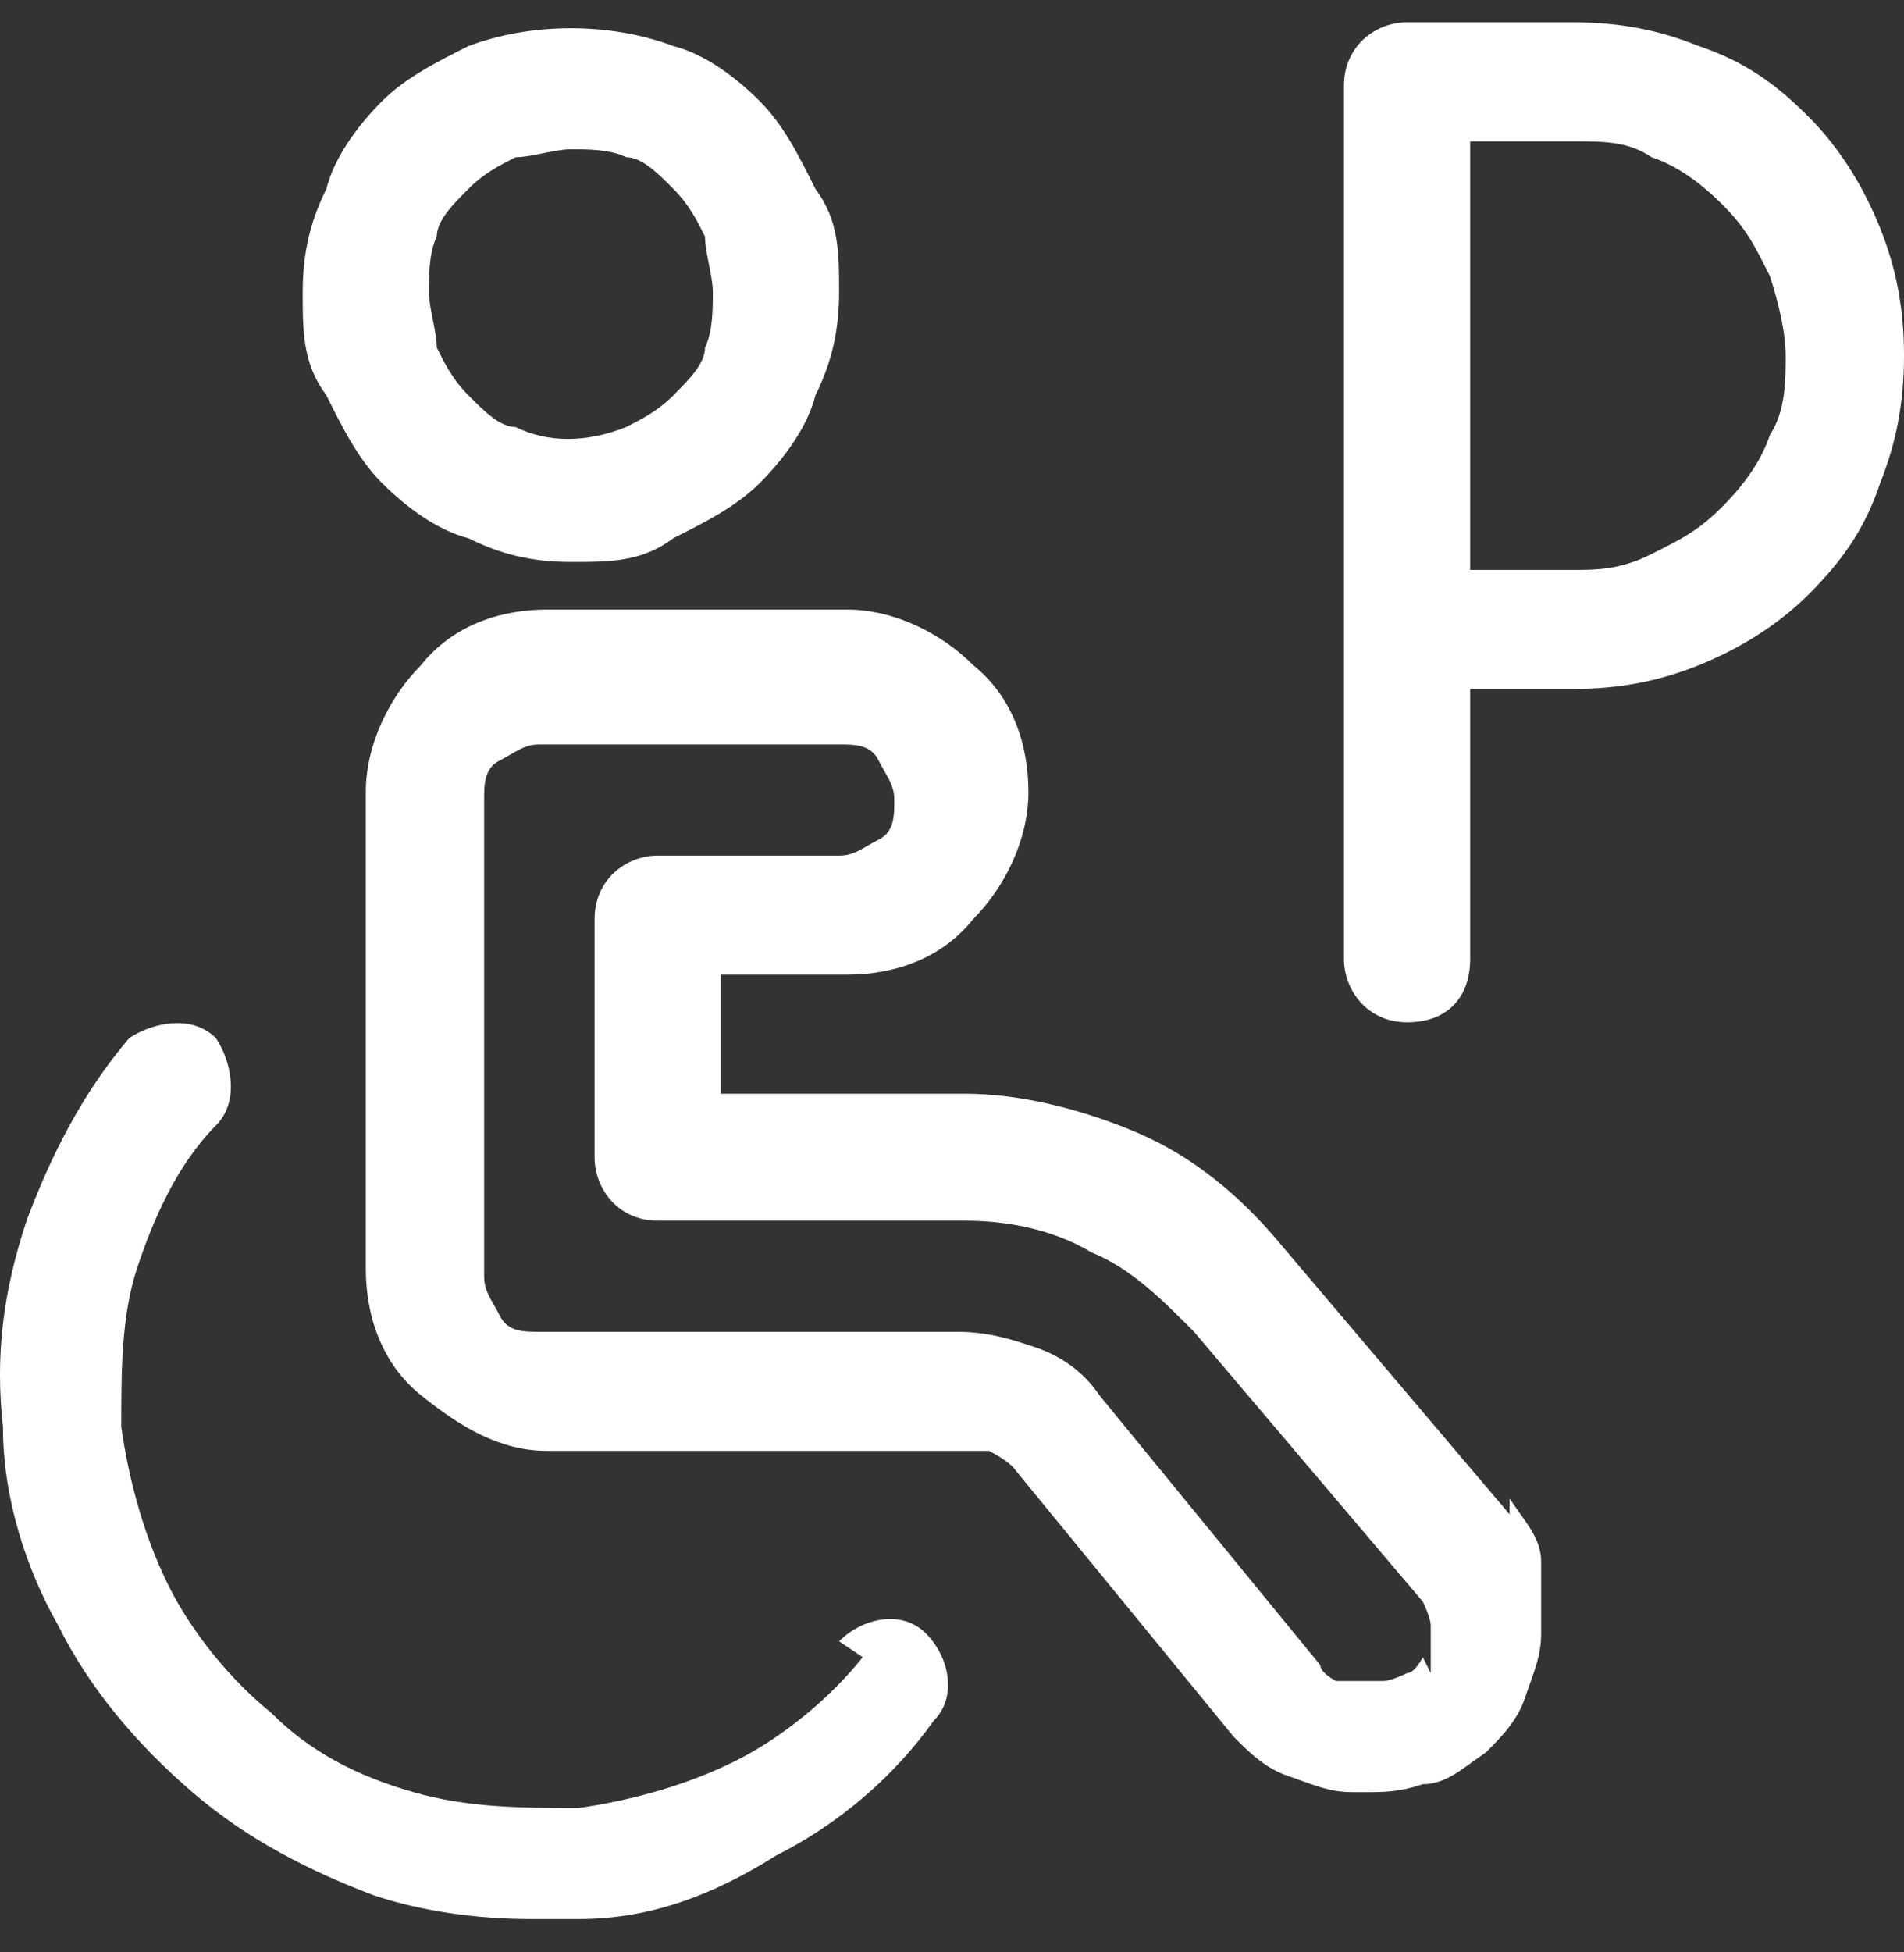
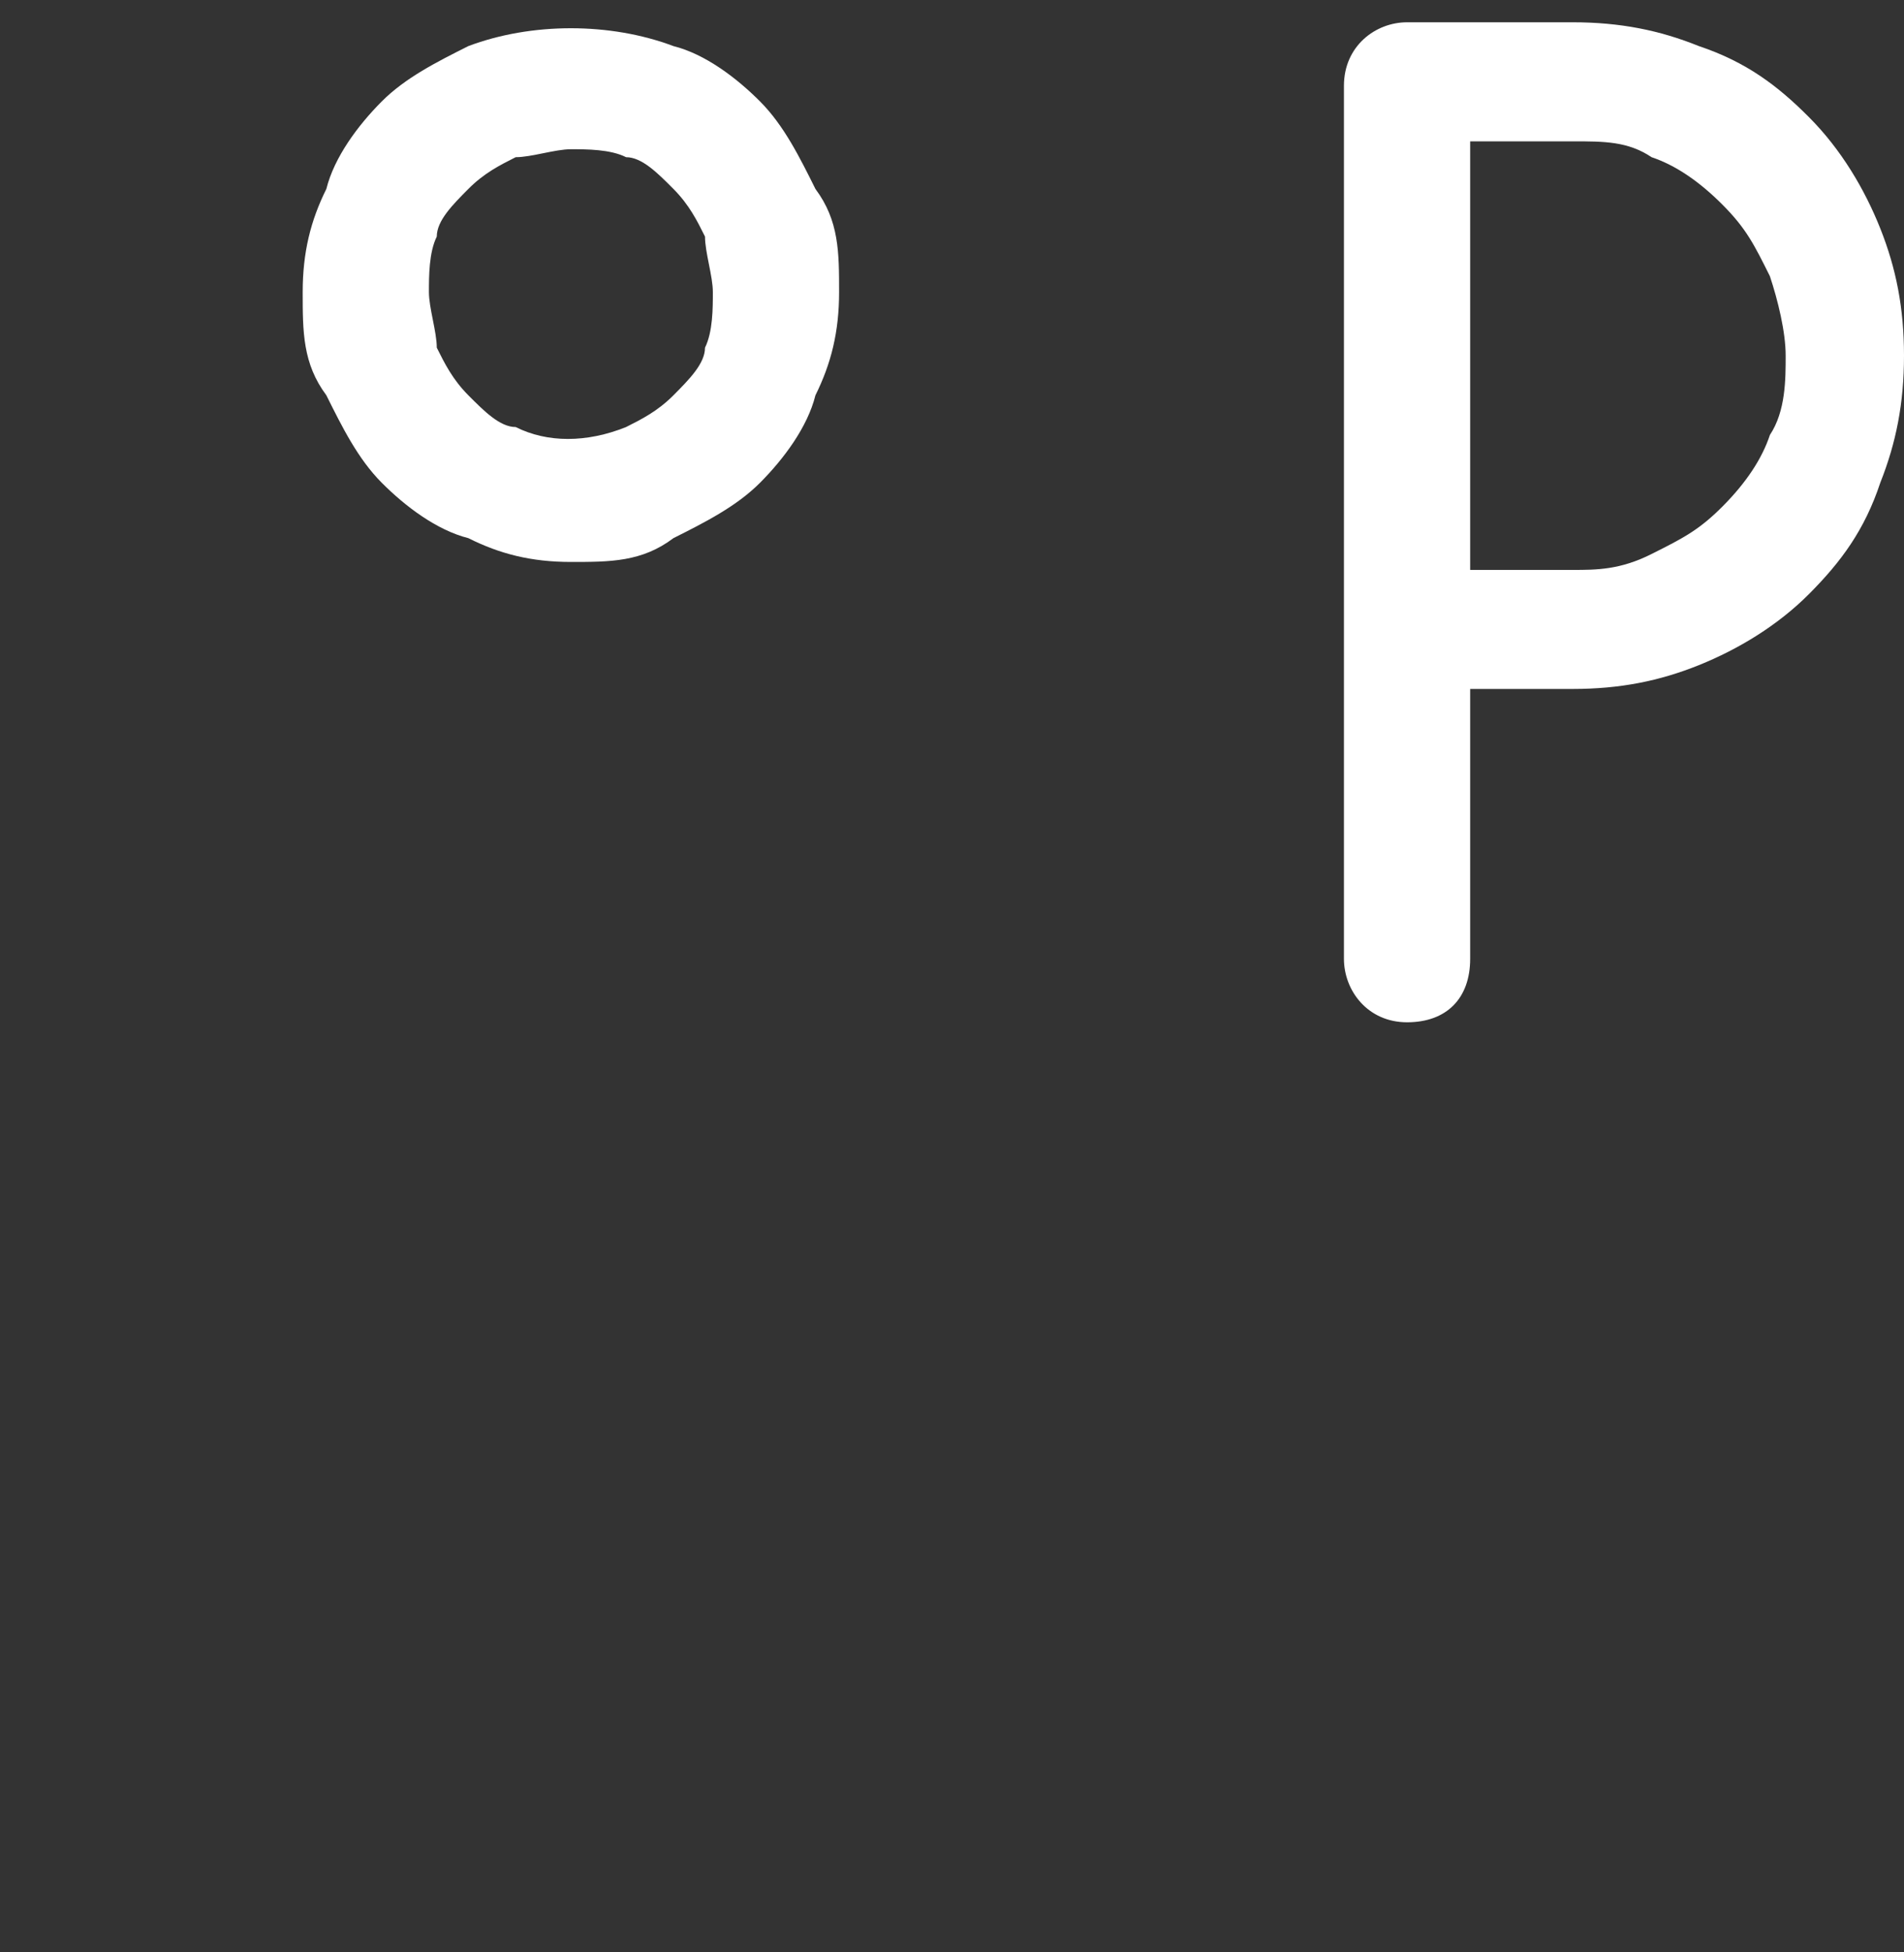
<svg xmlns="http://www.w3.org/2000/svg" width="40" height="41" viewBox="0 0 40 41" fill="none">
  <rect x="0" y="0" width="40" height="41" fill="#333333" stroke="none" />
  <path d="M39.503 4.801C39.172 3.968 38.674 3.134 38.011 2.468C37.349 1.801 36.686 1.301 35.691 0.968C34.863 0.634 34.034 0.468 33.04 0.468H29.56C28.897 0.468 28.234 0.968 28.234 1.801V20.134C28.234 20.801 28.731 21.468 29.56 21.468C30.389 21.468 30.886 20.968 30.886 20.134V14.468H33.04C34.034 14.468 34.863 14.301 35.691 13.968C36.52 13.634 37.349 13.134 38.011 12.468C38.674 11.801 39.172 11.134 39.503 10.134C39.834 9.301 40 8.468 40 7.468C40 6.468 39.834 5.634 39.503 4.801ZM37.183 9.134C37.017 9.634 36.686 10.134 36.189 10.634C35.691 11.134 35.36 11.301 34.697 11.634C34.034 11.968 33.537 11.968 33.04 11.968H30.886V2.968H33.04C33.703 2.968 34.2 2.968 34.697 3.301C35.194 3.468 35.691 3.801 36.189 4.301C36.686 4.801 36.851 5.134 37.183 5.801C37.349 6.301 37.514 6.968 37.514 7.468C37.514 7.968 37.514 8.634 37.183 9.134Z" fill="white" />
  <path d="M8.016 10.134C8.513 10.634 9.176 11.134 9.839 11.301C10.502 11.634 11.165 11.801 11.993 11.801C12.822 11.801 13.485 11.801 14.148 11.301C14.811 10.968 15.474 10.634 15.971 10.134C16.468 9.634 16.965 8.968 17.131 8.301C17.462 7.634 17.628 6.968 17.628 6.134C17.628 5.301 17.628 4.634 17.131 3.968C16.799 3.301 16.468 2.634 15.971 2.134C15.474 1.634 14.811 1.134 14.148 0.968C12.822 0.468 11.165 0.468 9.839 0.968C9.176 1.301 8.513 1.634 8.016 2.134C7.519 2.634 7.022 3.301 6.856 3.968C6.525 4.634 6.359 5.301 6.359 6.134C6.359 6.968 6.359 7.634 6.856 8.301C7.188 8.968 7.519 9.634 8.016 10.134ZM9.176 4.968C9.176 4.634 9.508 4.301 9.839 3.968C10.171 3.634 10.502 3.468 10.834 3.301C11.165 3.301 11.662 3.134 11.993 3.134C12.325 3.134 12.822 3.134 13.153 3.301C13.485 3.301 13.816 3.634 14.148 3.968C14.479 4.301 14.645 4.634 14.811 4.968C14.811 5.301 14.976 5.801 14.976 6.134C14.976 6.468 14.976 6.968 14.811 7.301C14.811 7.634 14.479 7.968 14.148 8.301C13.816 8.634 13.485 8.801 13.153 8.968C12.325 9.301 11.496 9.301 10.834 8.968C10.502 8.968 10.171 8.634 9.839 8.301C9.508 7.968 9.342 7.634 9.176 7.301C9.176 6.968 9.011 6.468 9.011 6.134C9.011 5.801 9.011 5.301 9.176 4.968Z" fill="white" />
-   <path d="M18.125 34.801C17.462 35.634 16.468 36.468 15.474 36.968C14.479 37.468 13.319 37.801 12.159 37.968C10.999 37.968 9.839 37.968 8.679 37.634C7.519 37.301 6.525 36.801 5.697 35.968C4.868 35.301 4.039 34.301 3.542 33.301C3.045 32.301 2.714 31.134 2.548 29.968C2.548 28.801 2.548 27.634 2.879 26.634C3.211 25.634 3.708 24.468 4.537 23.634C5.034 23.134 4.868 22.301 4.537 21.801C4.039 21.301 3.211 21.468 2.714 21.801C1.719 22.968 1.056 24.301 0.559 25.634C0.062 27.134 -0.104 28.468 0.062 29.968C0.062 31.468 0.559 32.968 1.222 34.134C1.885 35.468 2.879 36.634 4.039 37.634C5.199 38.634 6.525 39.301 7.851 39.801C8.845 40.134 10.005 40.301 11.165 40.301C12.325 40.301 11.828 40.301 12.159 40.301C13.651 40.301 14.977 39.801 16.302 38.968C17.628 38.301 18.788 37.301 19.617 36.134C20.114 35.634 19.948 34.801 19.451 34.301C18.954 33.801 18.125 33.968 17.628 34.468L18.125 34.801Z" fill="white" />
-   <path d="M31.714 31.801L26.908 26.134C26.08 25.134 25.085 24.301 23.925 23.801C22.765 23.301 21.44 22.968 20.28 22.968H15.142V20.468H17.794C18.788 20.468 19.782 20.134 20.445 19.301C21.108 18.634 21.605 17.634 21.605 16.634C21.605 15.634 21.274 14.634 20.445 13.968C19.782 13.301 18.788 12.801 17.794 12.801H11.497C10.502 12.801 9.508 13.134 8.845 13.968C8.182 14.634 7.685 15.634 7.685 16.634V26.634C7.685 27.634 8.016 28.634 8.845 29.301C9.674 29.968 10.502 30.468 11.497 30.468H20.28C20.445 30.468 20.611 30.468 20.777 30.468C20.777 30.468 21.108 30.634 21.274 30.801L25.914 36.468C26.245 36.801 26.577 37.135 27.074 37.301C27.571 37.468 27.903 37.635 28.4 37.635C28.4 37.635 28.565 37.635 28.731 37.635C29.063 37.635 29.394 37.635 29.891 37.468C30.388 37.468 30.72 37.135 31.217 36.801C31.548 36.468 31.88 36.135 32.045 35.635C32.211 35.135 32.377 34.801 32.377 34.301C32.377 33.801 32.377 33.301 32.377 32.801C32.377 32.301 32.045 31.968 31.714 31.468V31.801ZM29.891 34.801C29.891 34.801 29.726 35.135 29.56 35.135C29.56 35.135 29.228 35.301 29.063 35.301C29.063 35.301 28.731 35.301 28.565 35.301C28.565 35.301 28.234 35.301 28.068 35.301C28.068 35.301 27.737 35.135 27.737 34.968L23.097 29.301C22.765 28.801 22.268 28.468 21.771 28.301C21.274 28.134 20.777 27.968 20.114 27.968H11.331C10.999 27.968 10.668 27.968 10.502 27.634C10.336 27.301 10.171 27.134 10.171 26.801V16.801C10.171 16.468 10.171 16.134 10.502 15.968C10.834 15.801 10.999 15.634 11.331 15.634H17.628C17.959 15.634 18.291 15.634 18.457 15.968C18.622 16.301 18.788 16.468 18.788 16.801C18.788 17.134 18.788 17.468 18.457 17.634C18.125 17.801 17.959 17.968 17.628 17.968H13.817C13.154 17.968 12.491 18.468 12.491 19.301V24.301C12.491 24.968 12.988 25.634 13.817 25.634H20.28C21.108 25.634 22.102 25.801 22.931 26.301C23.76 26.634 24.422 27.301 25.085 27.968L29.891 33.635C29.891 33.635 30.057 33.968 30.057 34.135C30.057 34.135 30.057 34.468 30.057 34.635C30.057 34.635 30.057 34.968 30.057 35.135L29.891 34.801Z" fill="white" />
</svg>